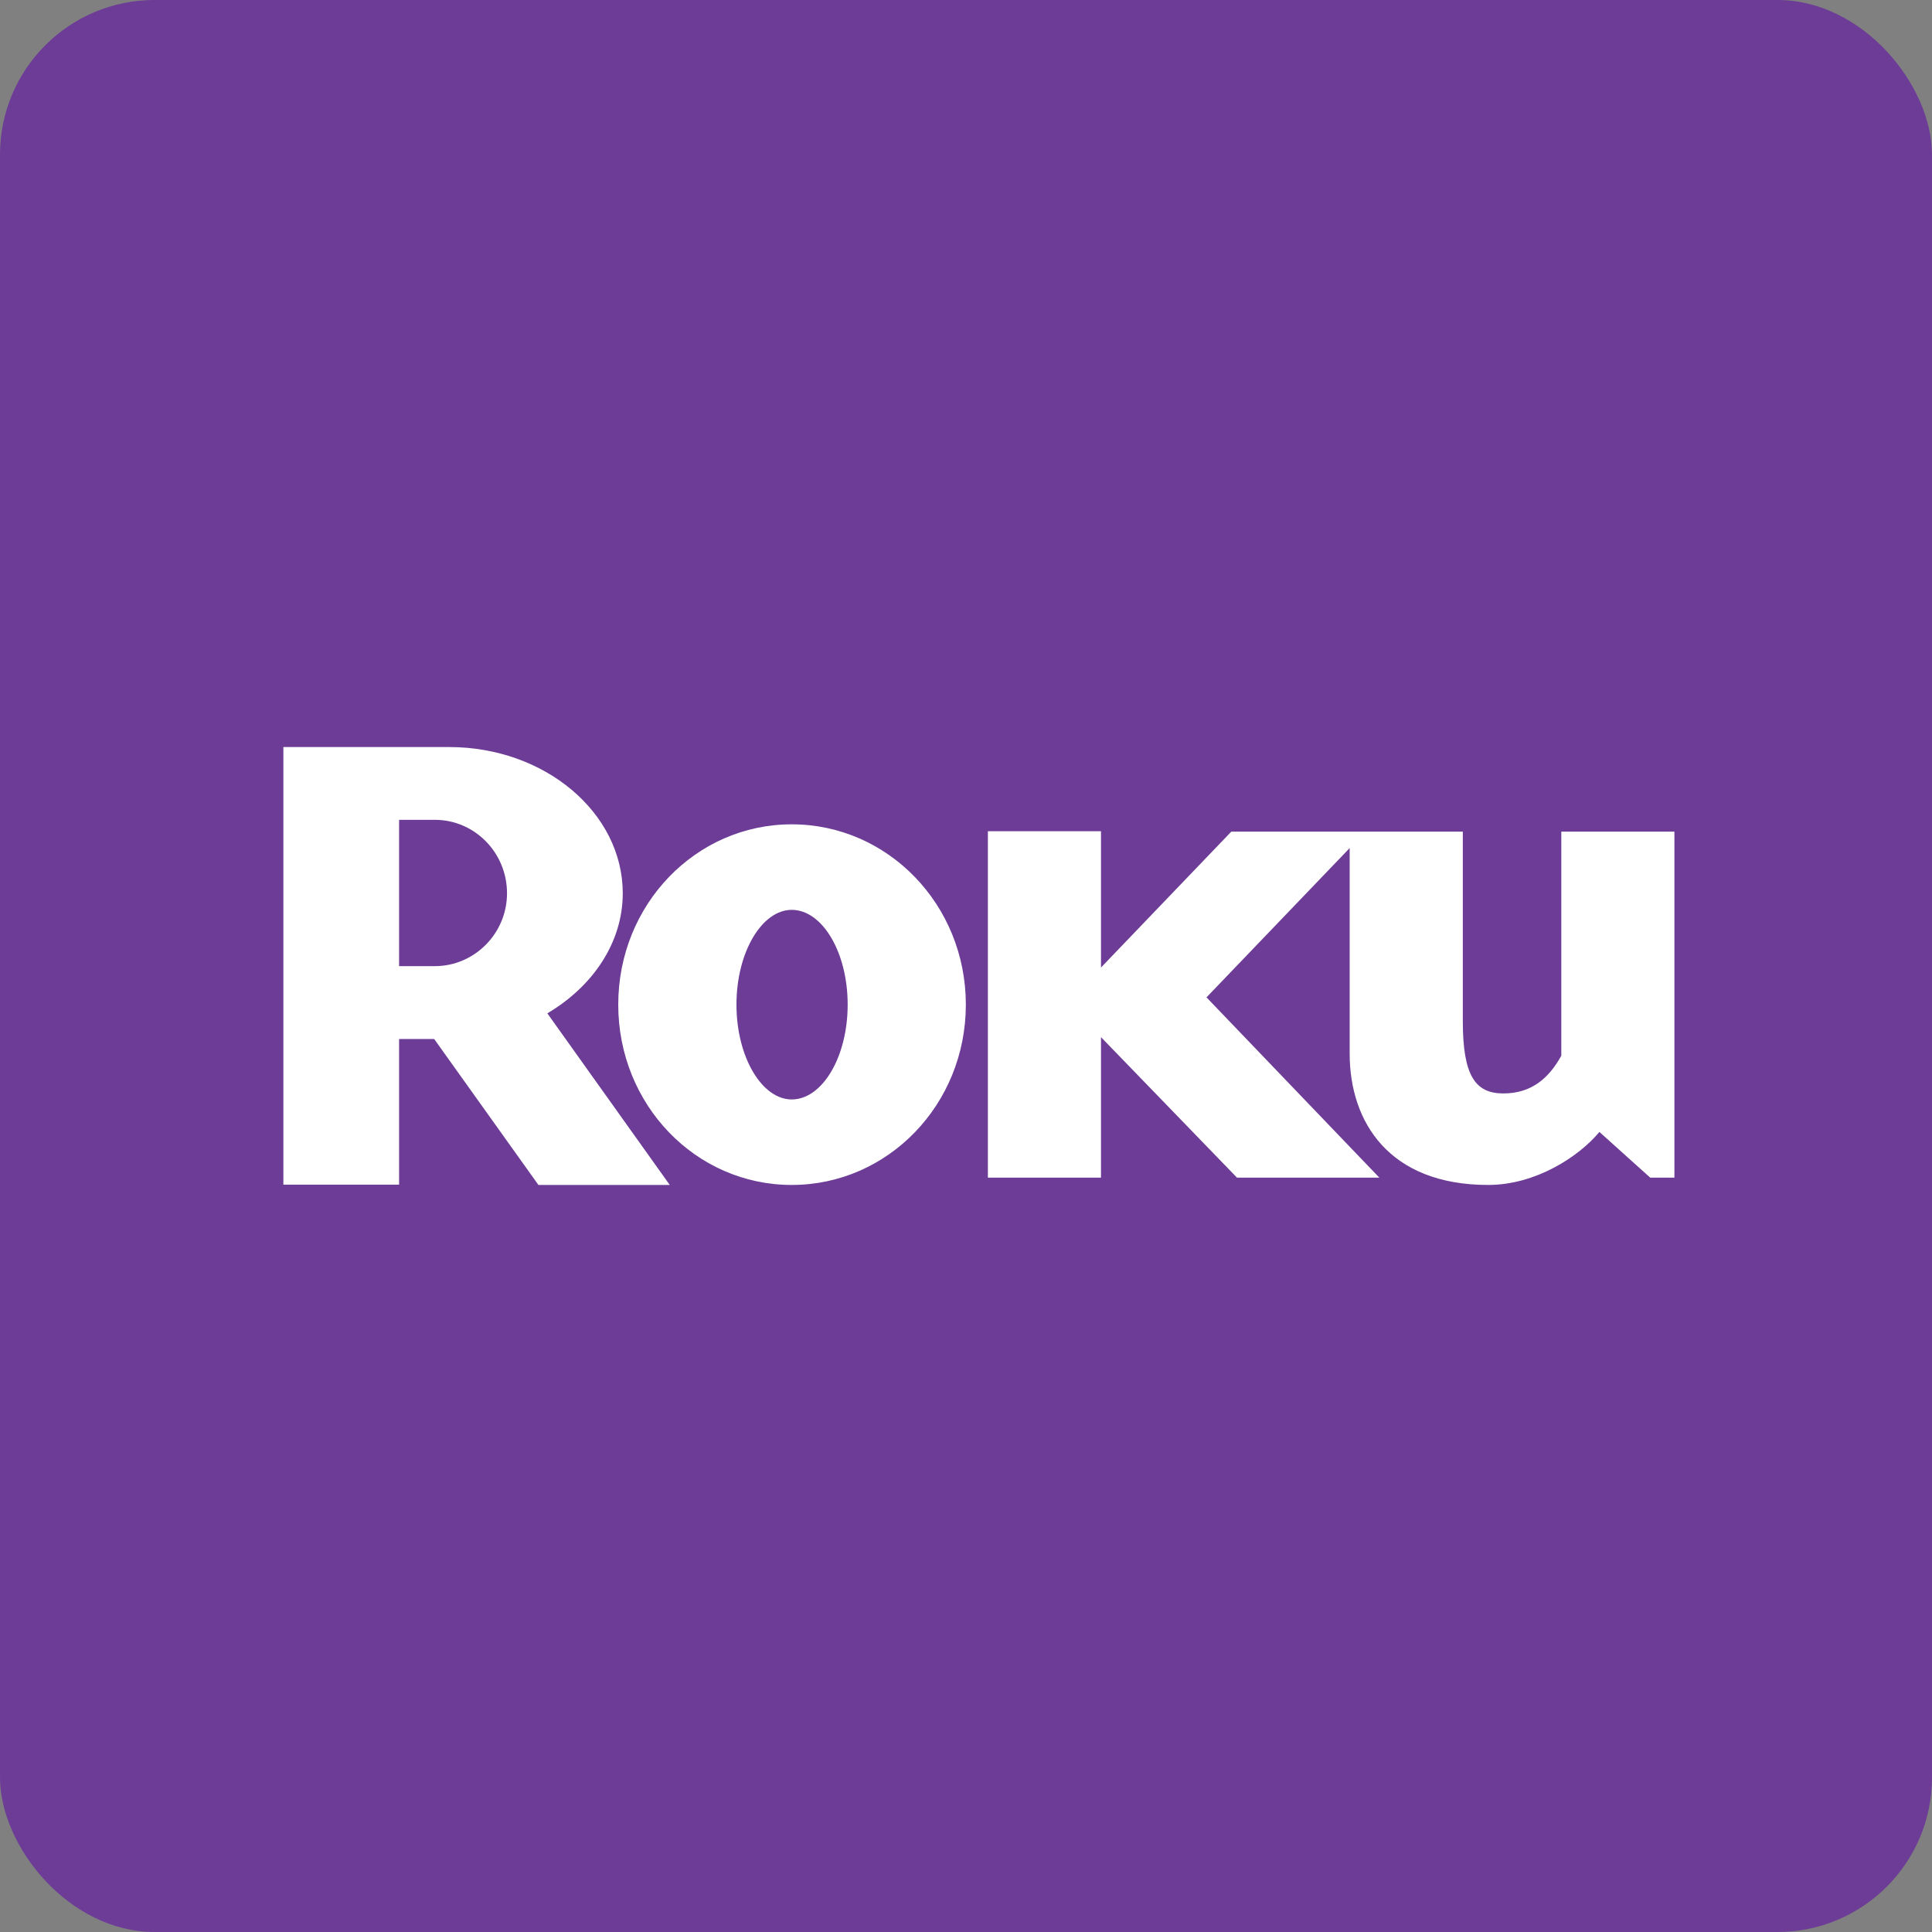
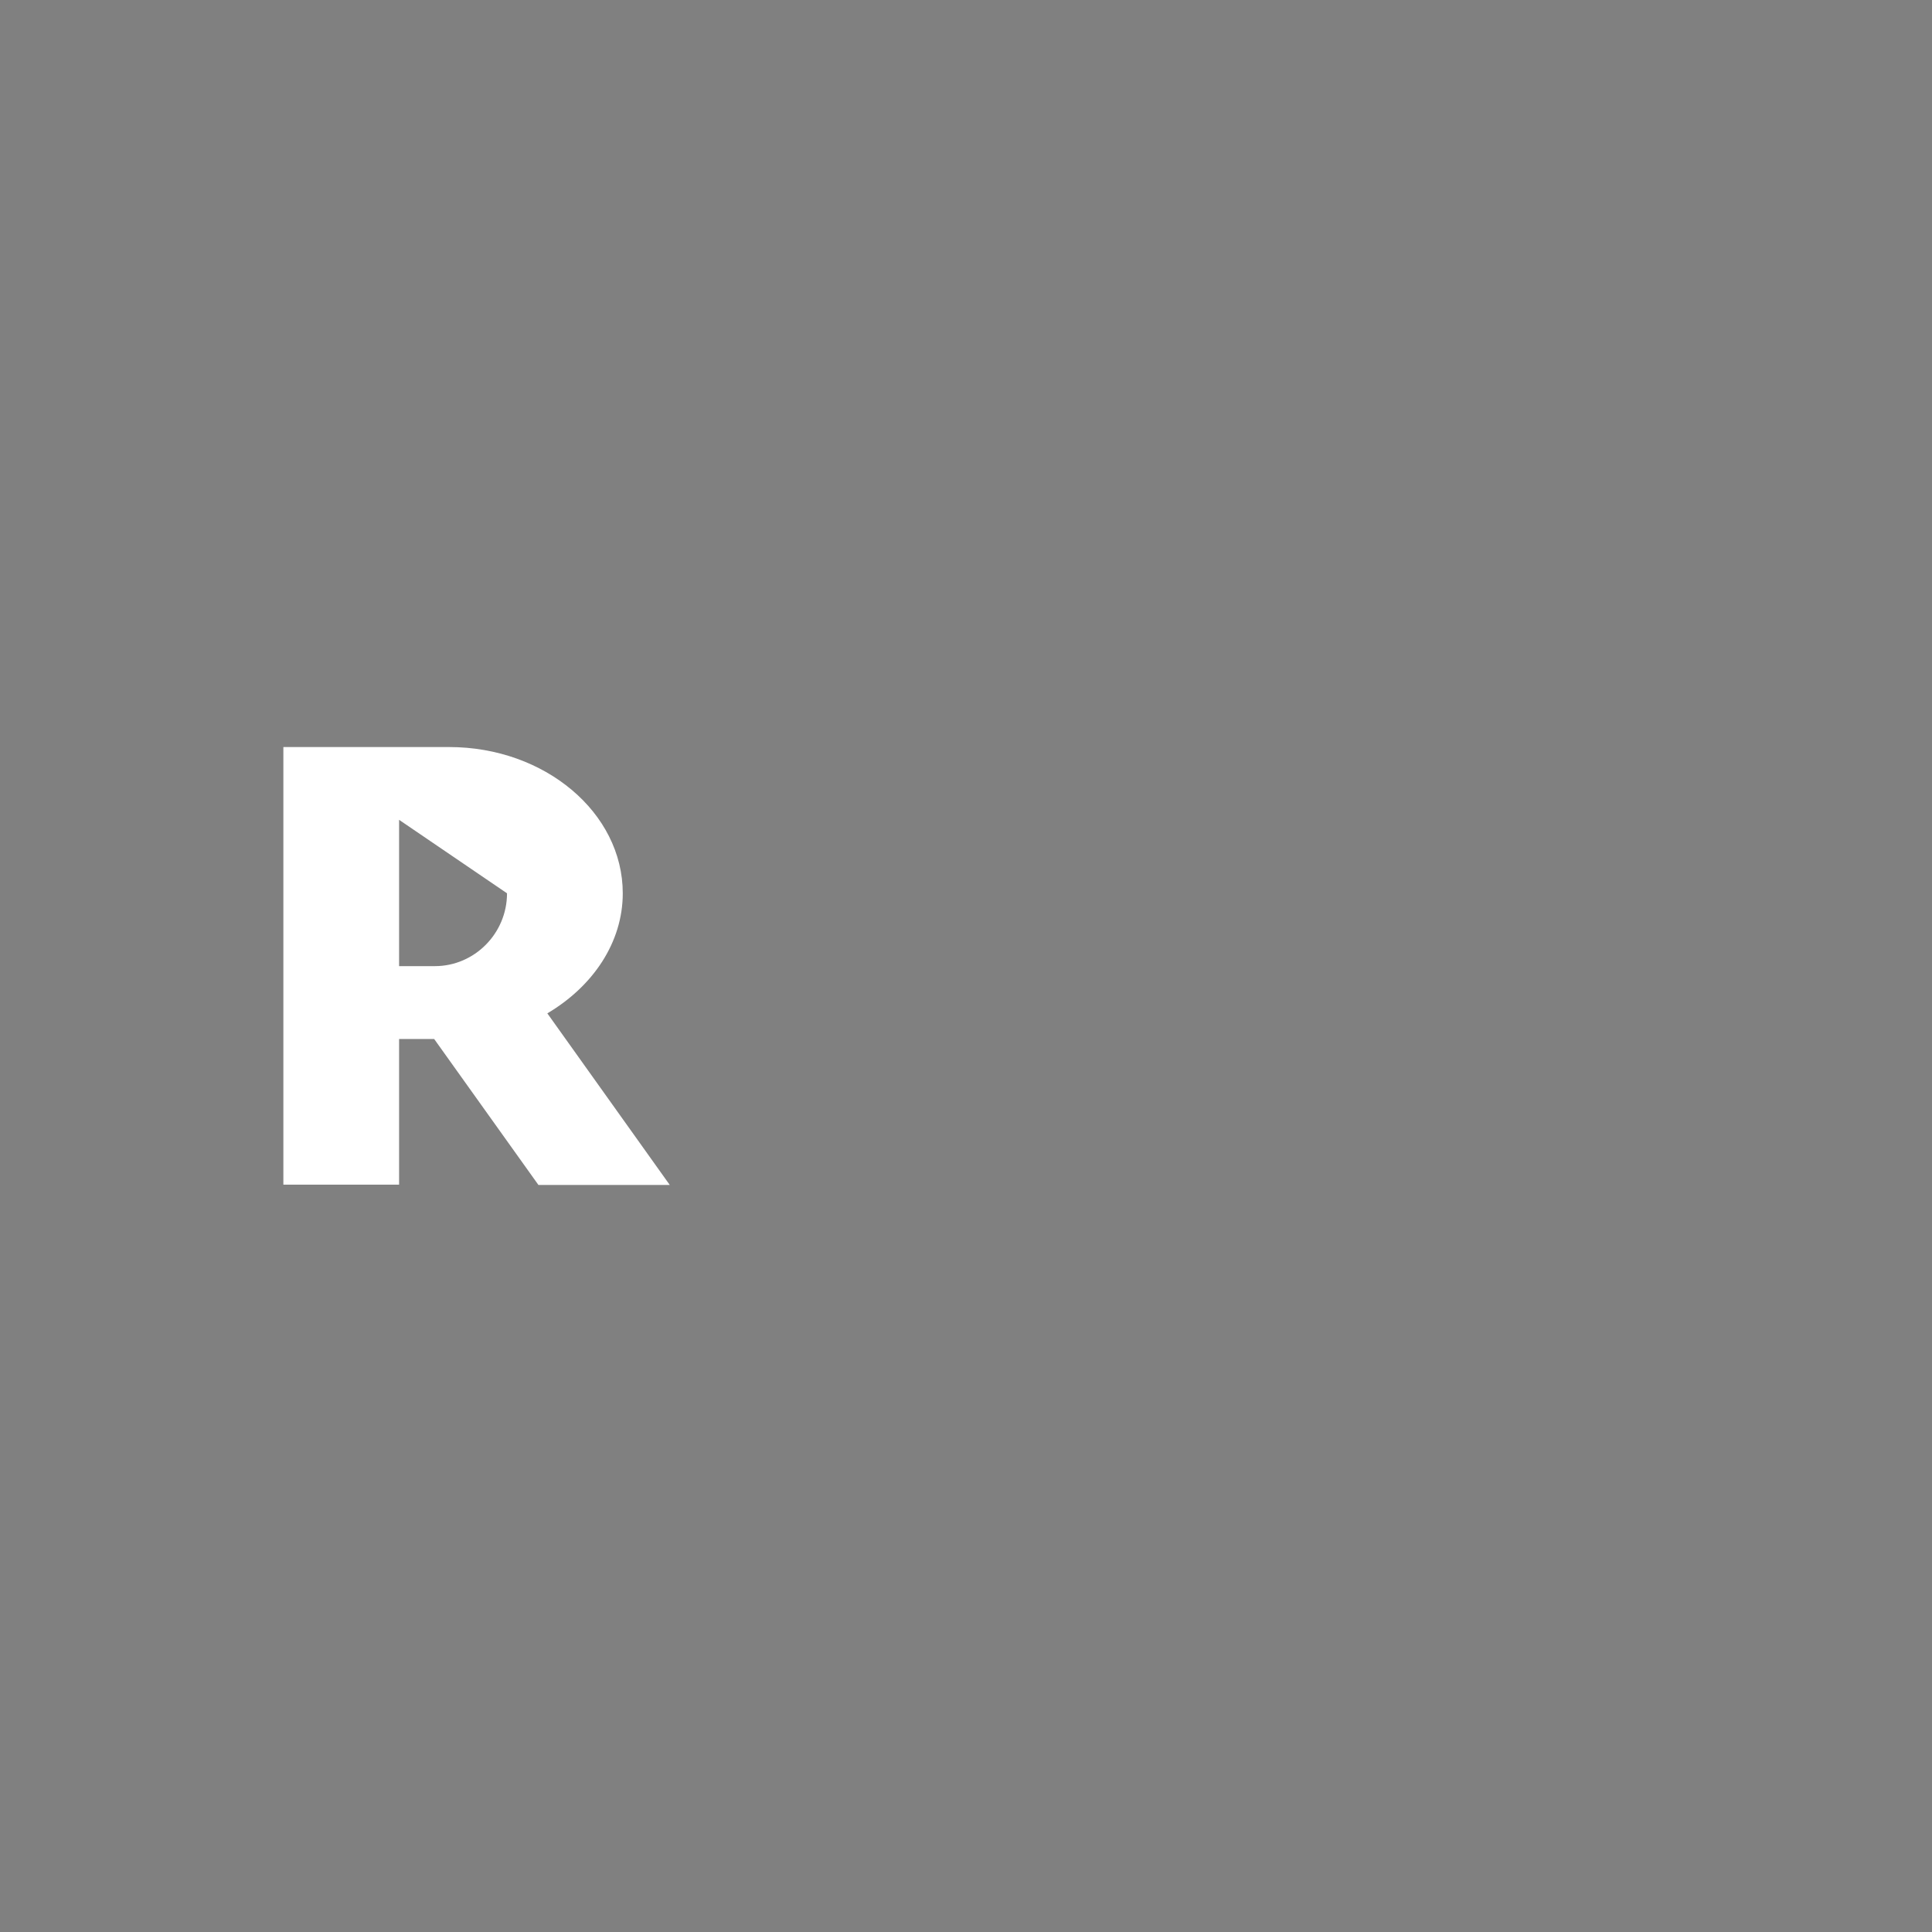
<svg xmlns="http://www.w3.org/2000/svg" width="100px" height="100px" viewBox="0 0 100 100" version="1.1">
  <rect x="0" y="0" width="100" height="100" fill="#808080" stroke="none" />
  <title>Group</title>
  <desc>Created with Sketch.</desc>
  <g id="Page-1" stroke="none" stroke-width="1" fill="none" fill-rule="evenodd">
    <g id="Group">
-       <rect id="Rectangle" fill="#6C3C97" x="0" y="0" width="100" height="100" rx="8" />
      <g id="roku" transform="translate(14.667, 38.667)" />
-       <path d="M26.243,46.237 C26.243,44.13 24.563,42.434 22.509,42.434 L20.657,42.434 L20.657,50.007 L22.509,50.007 C24.563,50.007 26.243,48.309 26.243,46.237 M34.667,61.333 L27.869,61.333 L22.472,53.778 L20.657,53.778 L20.657,61.317 L14.667,61.317 L14.667,38.667 L23.249,38.667 C28.196,38.667 32.234,42.061 32.234,46.237 C32.234,48.784 30.686,51.059 28.33,52.451 L34.667,61.333" id="Shape" fill="#FFFFFF" fill-rule="nonzero" />
-       <path d="M40.98,47.094 C39.434,47.094 38.119,49.286 38.119,51.999 C38.119,54.712 39.434,56.907 40.98,56.907 C42.562,56.907 43.875,54.712 43.875,51.999 C43.875,49.286 42.562,47.094 40.98,47.094 M49.992,51.999 C49.992,57.183 45.95,61.333 40.98,61.333 C36.012,61.333 32,57.183 32,51.999 C32,46.82 36.012,42.667 40.98,42.667 C45.95,42.667 49.992,46.82 49.992,51.999 M63.731,43.046 L56.987,50.079 L56.987,43.023 L51.133,43.023 L51.133,60.956 L56.987,60.956 L56.987,53.682 L64.028,60.956 L71.396,60.956 L62.448,51.623 L69.859,43.896 L69.859,54.539 C69.859,58.072 71.897,61.333 77.028,61.333 C79.464,61.333 81.699,59.892 82.785,58.589 L85.417,60.956 L86.667,60.956 L86.667,43.046 L80.813,43.046 L80.813,54.642 C80.154,55.842 79.235,56.596 77.816,56.596 C76.376,56.596 75.715,55.706 75.715,52.858 L75.715,43.046 L63.731,43.046 Z" id="Shape" fill="#FFFFFF" fill-rule="nonzero" />
+       <path d="M26.243,46.237 L20.657,42.434 L20.657,50.007 L22.509,50.007 C24.563,50.007 26.243,48.309 26.243,46.237 M34.667,61.333 L27.869,61.333 L22.472,53.778 L20.657,53.778 L20.657,61.317 L14.667,61.317 L14.667,38.667 L23.249,38.667 C28.196,38.667 32.234,42.061 32.234,46.237 C32.234,48.784 30.686,51.059 28.33,52.451 L34.667,61.333" id="Shape" fill="#FFFFFF" fill-rule="nonzero" />
    </g>
  </g>
</svg>